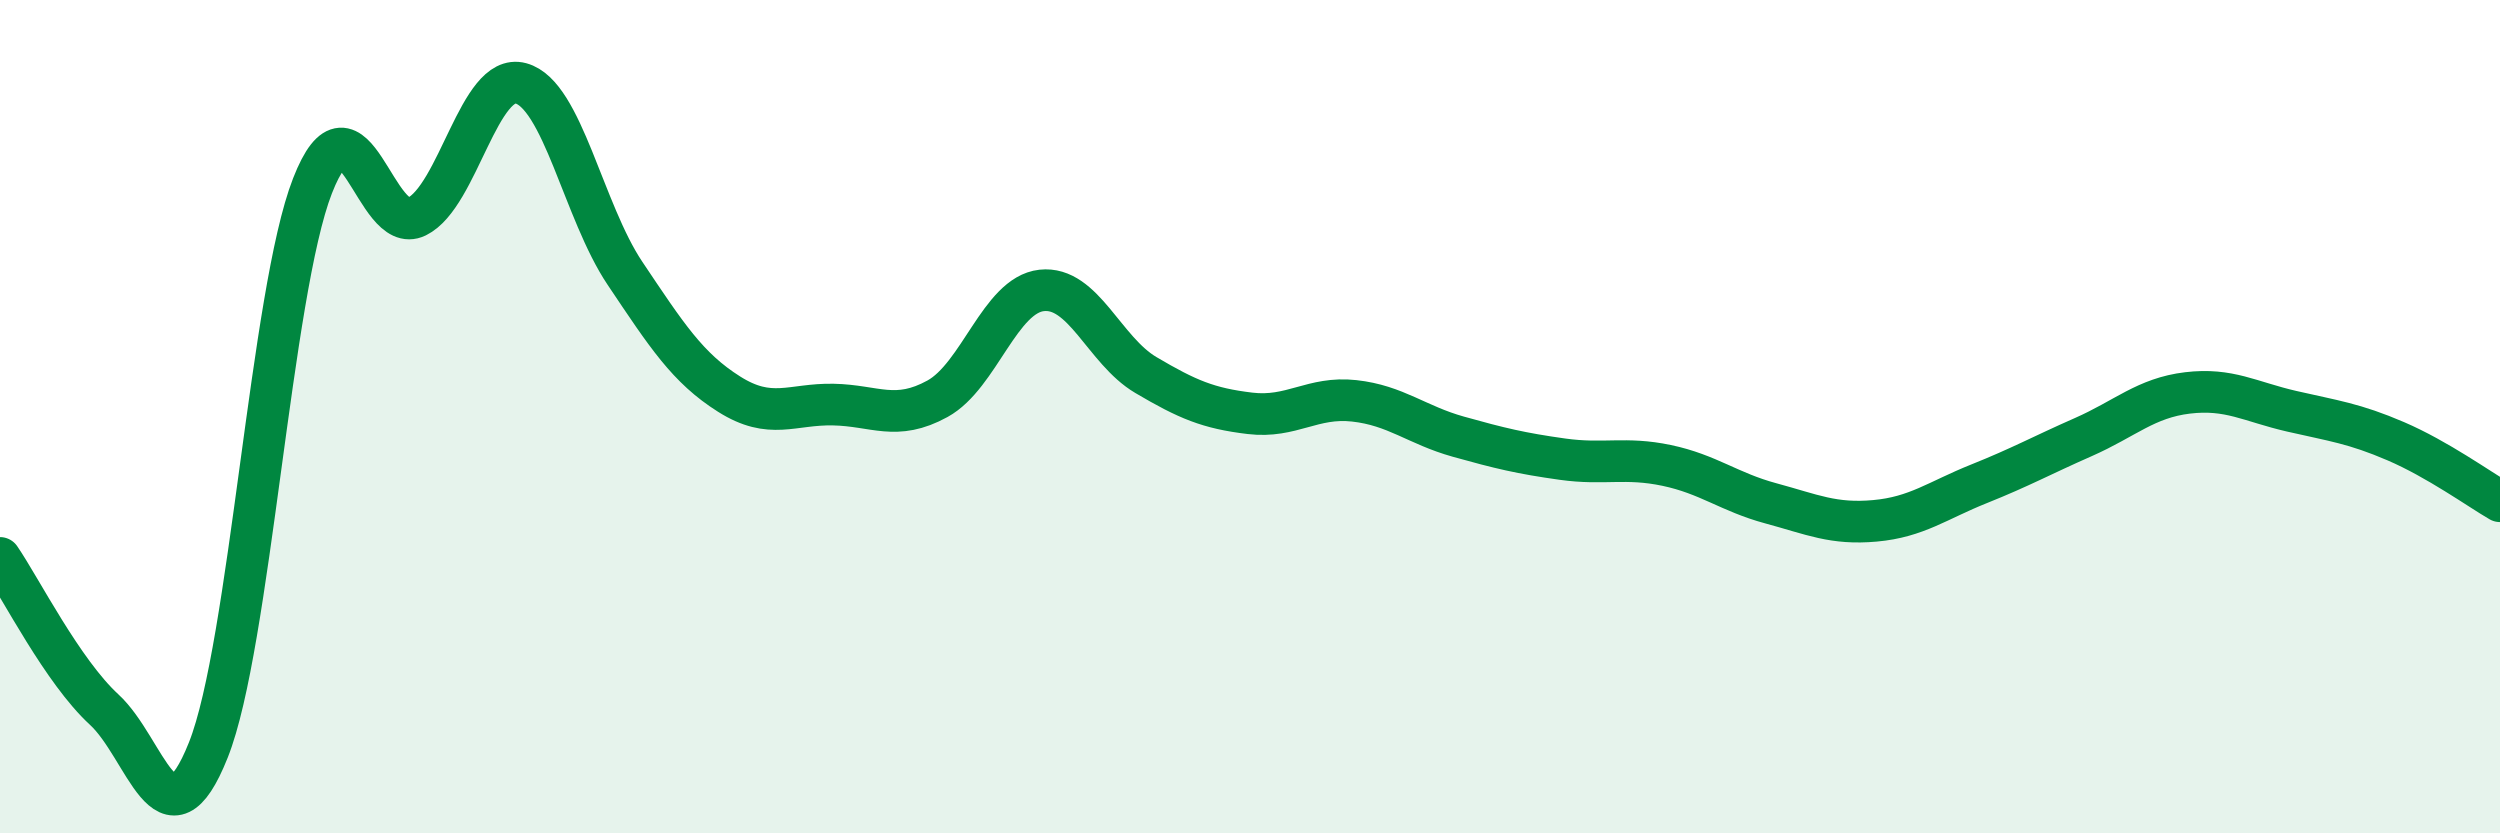
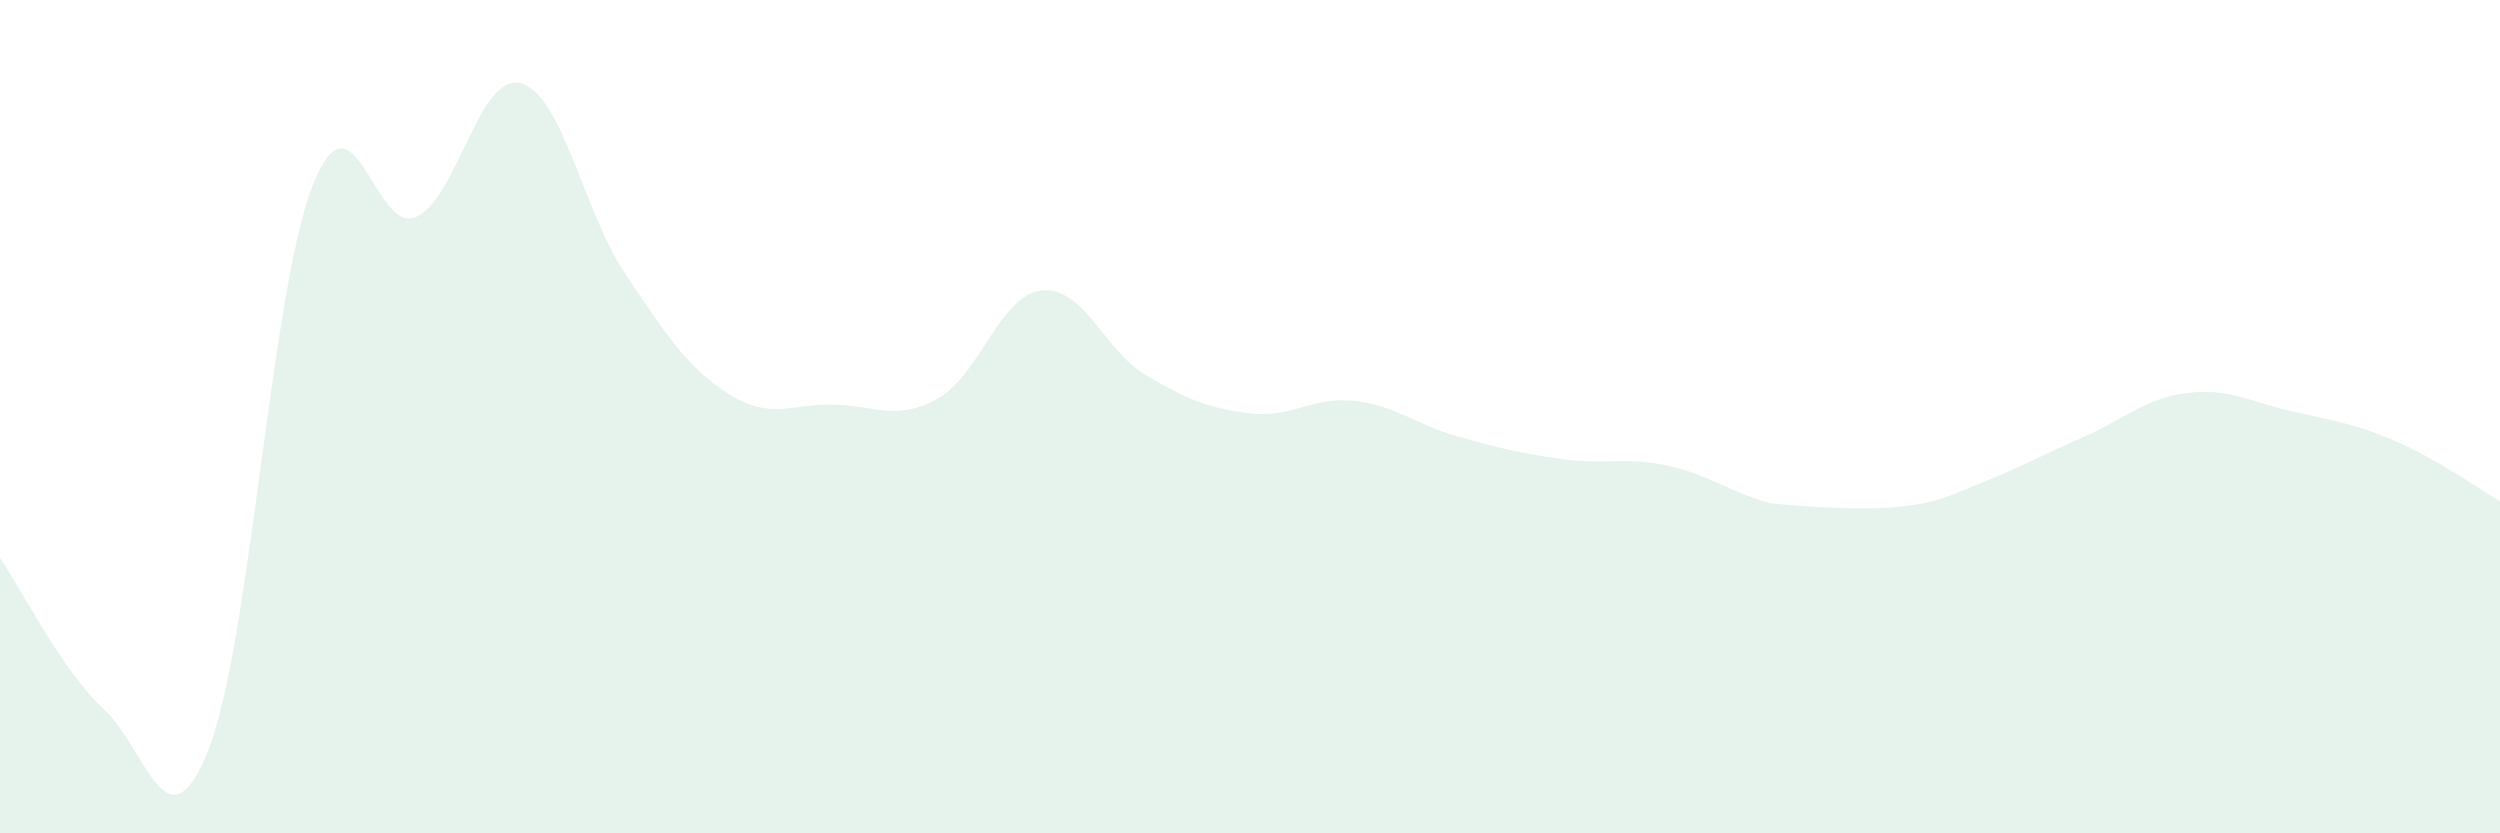
<svg xmlns="http://www.w3.org/2000/svg" width="60" height="20" viewBox="0 0 60 20">
-   <path d="M 0,13.39 C 0.5,14.12 1.5,16.11 2.5,17.03 C 3.5,17.95 4,20.51 5,18 C 6,15.49 6.5,7.02 7.5,4.46 C 8.5,1.9 9,5.69 10,5.2 C 11,4.71 11.5,1.73 12.5,2 C 13.5,2.27 14,5.07 15,6.56 C 16,8.05 16.5,8.83 17.5,9.46 C 18.5,10.09 19,9.69 20,9.71 C 21,9.73 21.5,10.12 22.5,9.57 C 23.5,9.02 24,7.08 25,6.97 C 26,6.86 26.5,8.41 27.5,9 C 28.5,9.59 29,9.8 30,9.92 C 31,10.04 31.5,9.51 32.5,9.62 C 33.5,9.73 34,10.2 35,10.48 C 36,10.76 36.5,10.88 37.5,11.02 C 38.5,11.16 39,10.96 40,11.17 C 41,11.38 41.5,11.81 42.5,12.08 C 43.5,12.35 44,12.59 45,12.5 C 46,12.41 46.5,12.01 47.5,11.61 C 48.5,11.21 49,10.93 50,10.49 C 51,10.05 51.5,9.55 52.5,9.43 C 53.5,9.31 54,9.64 55,9.87 C 56,10.1 56.5,10.16 57.5,10.59 C 58.5,11.02 59.5,11.74 60,12.03L60 20L0 20Z" fill="#008740" opacity="0.1" stroke-linecap="round" stroke-linejoin="round" />
-   <path d="M 0,13.39 C 0.5,14.12 1.5,16.11 2.5,17.03 C 3.5,17.95 4,20.51 5,18 C 6,15.49 6.5,7.02 7.5,4.46 C 8.5,1.9 9,5.69 10,5.2 C 11,4.71 11.5,1.73 12.5,2 C 13.5,2.27 14,5.07 15,6.56 C 16,8.05 16.5,8.83 17.5,9.46 C 18.5,10.09 19,9.69 20,9.71 C 21,9.73 21.5,10.12 22.5,9.57 C 23.5,9.02 24,7.08 25,6.97 C 26,6.86 26.5,8.41 27.5,9 C 28.5,9.59 29,9.8 30,9.92 C 31,10.04 31.5,9.51 32.5,9.62 C 33.5,9.73 34,10.2 35,10.48 C 36,10.76 36.5,10.88 37.5,11.02 C 38.5,11.16 39,10.96 40,11.17 C 41,11.38 41.5,11.81 42.5,12.08 C 43.5,12.35 44,12.59 45,12.5 C 46,12.41 46.5,12.01 47.5,11.61 C 48.5,11.21 49,10.93 50,10.49 C 51,10.05 51.5,9.55 52.5,9.43 C 53.5,9.31 54,9.64 55,9.87 C 56,10.1 56.5,10.16 57.5,10.59 C 58.5,11.02 59.5,11.74 60,12.03" stroke="#008740" stroke-width="1" fill="none" stroke-linecap="round" stroke-linejoin="round" />
+   <path d="M 0,13.39 C 0.5,14.12 1.5,16.11 2.5,17.03 C 3.5,17.95 4,20.51 5,18 C 6,15.49 6.5,7.02 7.5,4.46 C 8.5,1.9 9,5.69 10,5.2 C 11,4.71 11.5,1.73 12.5,2 C 13.5,2.27 14,5.07 15,6.56 C 16,8.05 16.5,8.83 17.5,9.46 C 18.5,10.09 19,9.69 20,9.71 C 21,9.73 21.5,10.12 22.5,9.57 C 23.5,9.02 24,7.08 25,6.97 C 26,6.86 26.5,8.41 27.5,9 C 28.5,9.59 29,9.8 30,9.92 C 31,10.04 31.5,9.51 32.5,9.62 C 33.5,9.73 34,10.2 35,10.48 C 36,10.76 36.5,10.88 37.5,11.02 C 38.5,11.16 39,10.96 40,11.17 C 41,11.38 41.5,11.81 42.5,12.08 C 46,12.41 46.5,12.01 47.5,11.61 C 48.5,11.21 49,10.93 50,10.49 C 51,10.05 51.5,9.55 52.5,9.43 C 53.5,9.31 54,9.64 55,9.87 C 56,10.1 56.5,10.16 57.5,10.59 C 58.5,11.02 59.5,11.74 60,12.03L60 20L0 20Z" fill="#008740" opacity="0.1" stroke-linecap="round" stroke-linejoin="round" />
</svg>